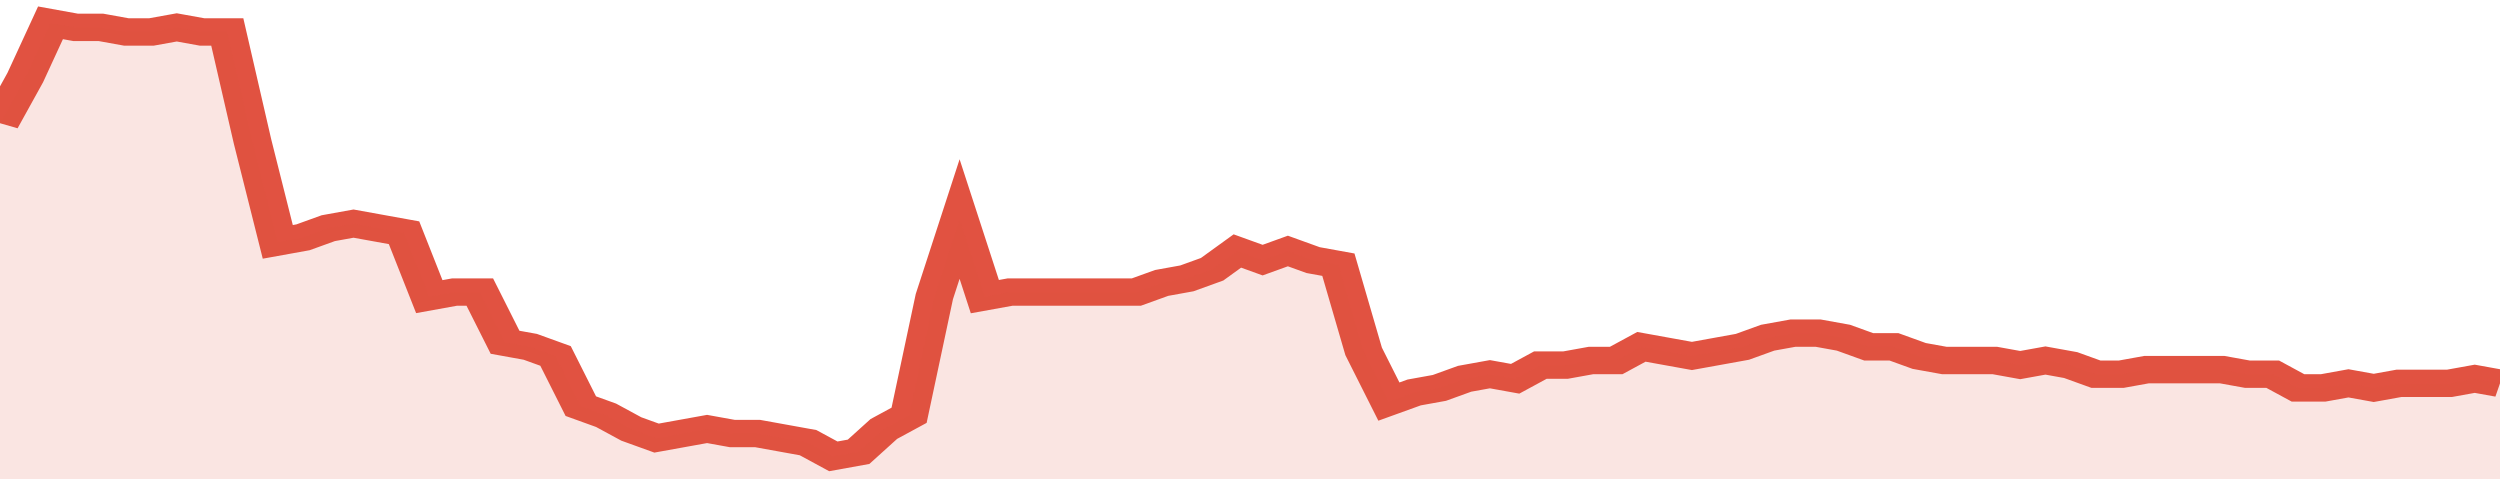
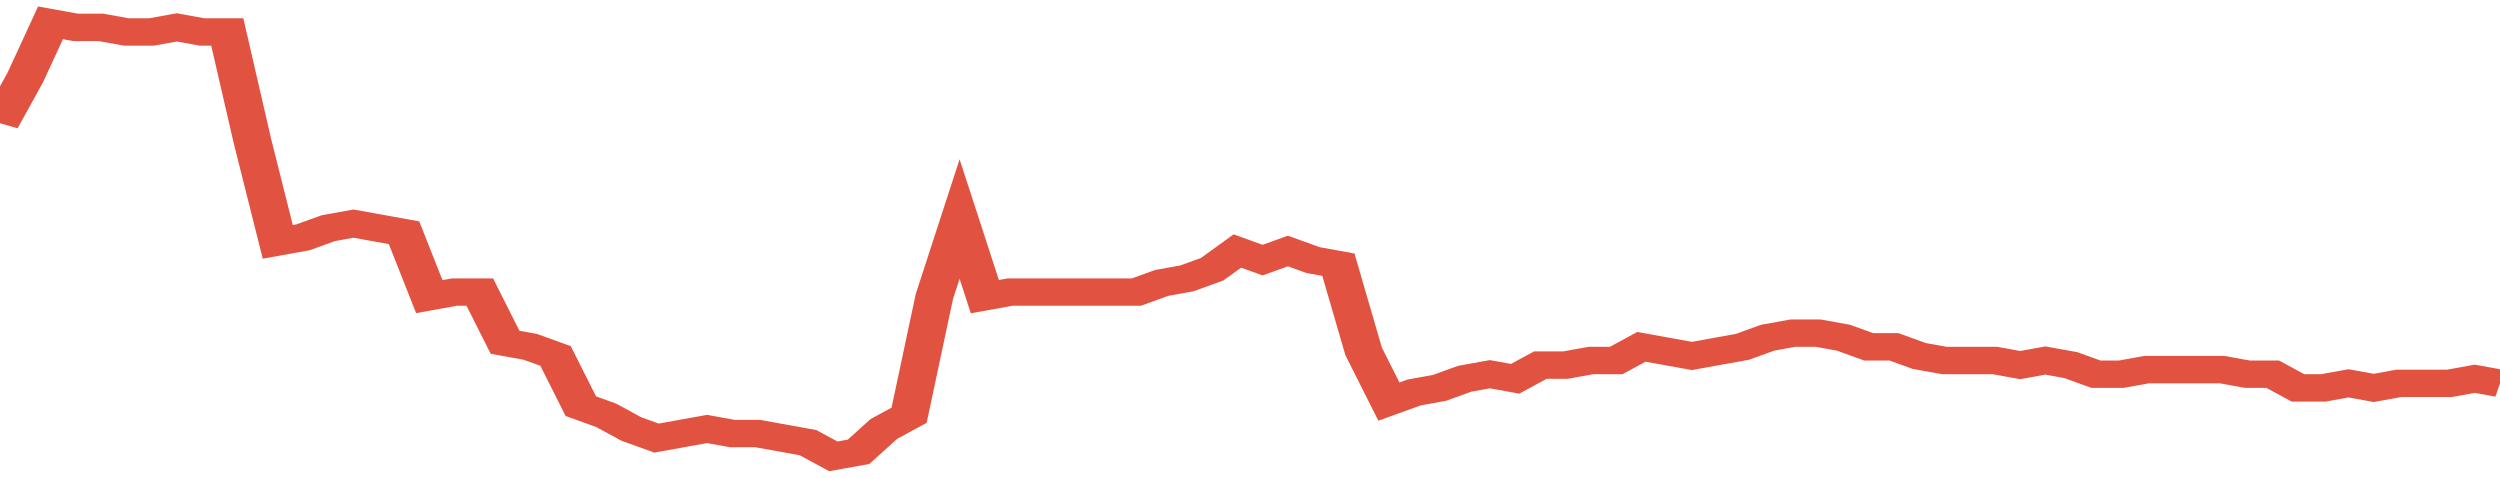
<svg xmlns="http://www.w3.org/2000/svg" viewBox="0 0 396 105" width="120" height="23" preserveAspectRatio="none">
  <polyline fill="none" stroke="#E15241" stroke-width="6" points="0, 27 4, 17 8, 5 12, 6 16, 6 20, 7 24, 7 28, 6 32, 7 36, 7 40, 31 44, 53 48, 52 52, 50 56, 49 60, 50 64, 51 68, 65 72, 64 76, 64 80, 75 84, 76 88, 78 92, 89 96, 91 100, 94 104, 96 108, 95 112, 94 116, 95 120, 95 124, 96 128, 97 132, 100 136, 99 140, 94 144, 91 148, 65 152, 48 156, 65 160, 64 164, 64 168, 64 172, 64 176, 64 180, 64 184, 62 188, 61 192, 59 196, 55 200, 57 204, 55 208, 57 212, 58 216, 77 220, 88 224, 86 228, 85 232, 83 236, 82 240, 83 244, 80 248, 80 252, 79 256, 79 260, 76 264, 77 268, 78 272, 77 276, 76 280, 74 284, 73 288, 73 292, 74 296, 76 300, 76 304, 78 308, 79 312, 79 316, 79 320, 80 324, 79 328, 80 332, 82 336, 82 340, 81 344, 81 348, 81 352, 81 356, 82 360, 82 364, 85 368, 85 372, 84 376, 85 380, 84 384, 84 388, 84 392, 83 396, 84 396, 84 "> </polyline>
-   <polygon fill="#E15241" opacity="0.15" points="0, 105 0, 27 4, 17 8, 5 12, 6 16, 6 20, 7 24, 7 28, 6 32, 7 36, 7 40, 31 44, 53 48, 52 52, 50 56, 49 60, 50 64, 51 68, 65 72, 64 76, 64 80, 75 84, 76 88, 78 92, 89 96, 91 100, 94 104, 96 108, 95 112, 94 116, 95 120, 95 124, 96 128, 97 132, 100 136, 99 140, 94 144, 91 148, 65 152, 48 156, 65 160, 64 164, 64 168, 64 172, 64 176, 64 180, 64 184, 62 188, 61 192, 59 196, 55 200, 57 204, 55 208, 57 212, 58 216, 77 220, 88 224, 86 228, 85 232, 83 236, 82 240, 83 244, 80 248, 80 252, 79 256, 79 260, 76 264, 77 268, 78 272, 77 276, 76 280, 74 284, 73 288, 73 292, 74 296, 76 300, 76 304, 78 308, 79 312, 79 316, 79 320, 80 324, 79 328, 80 332, 82 336, 82 340, 81 344, 81 348, 81 352, 81 356, 82 360, 82 364, 85 368, 85 372, 84 376, 85 380, 84 384, 84 388, 84 392, 83 396, 84 396, 105 " />
</svg>